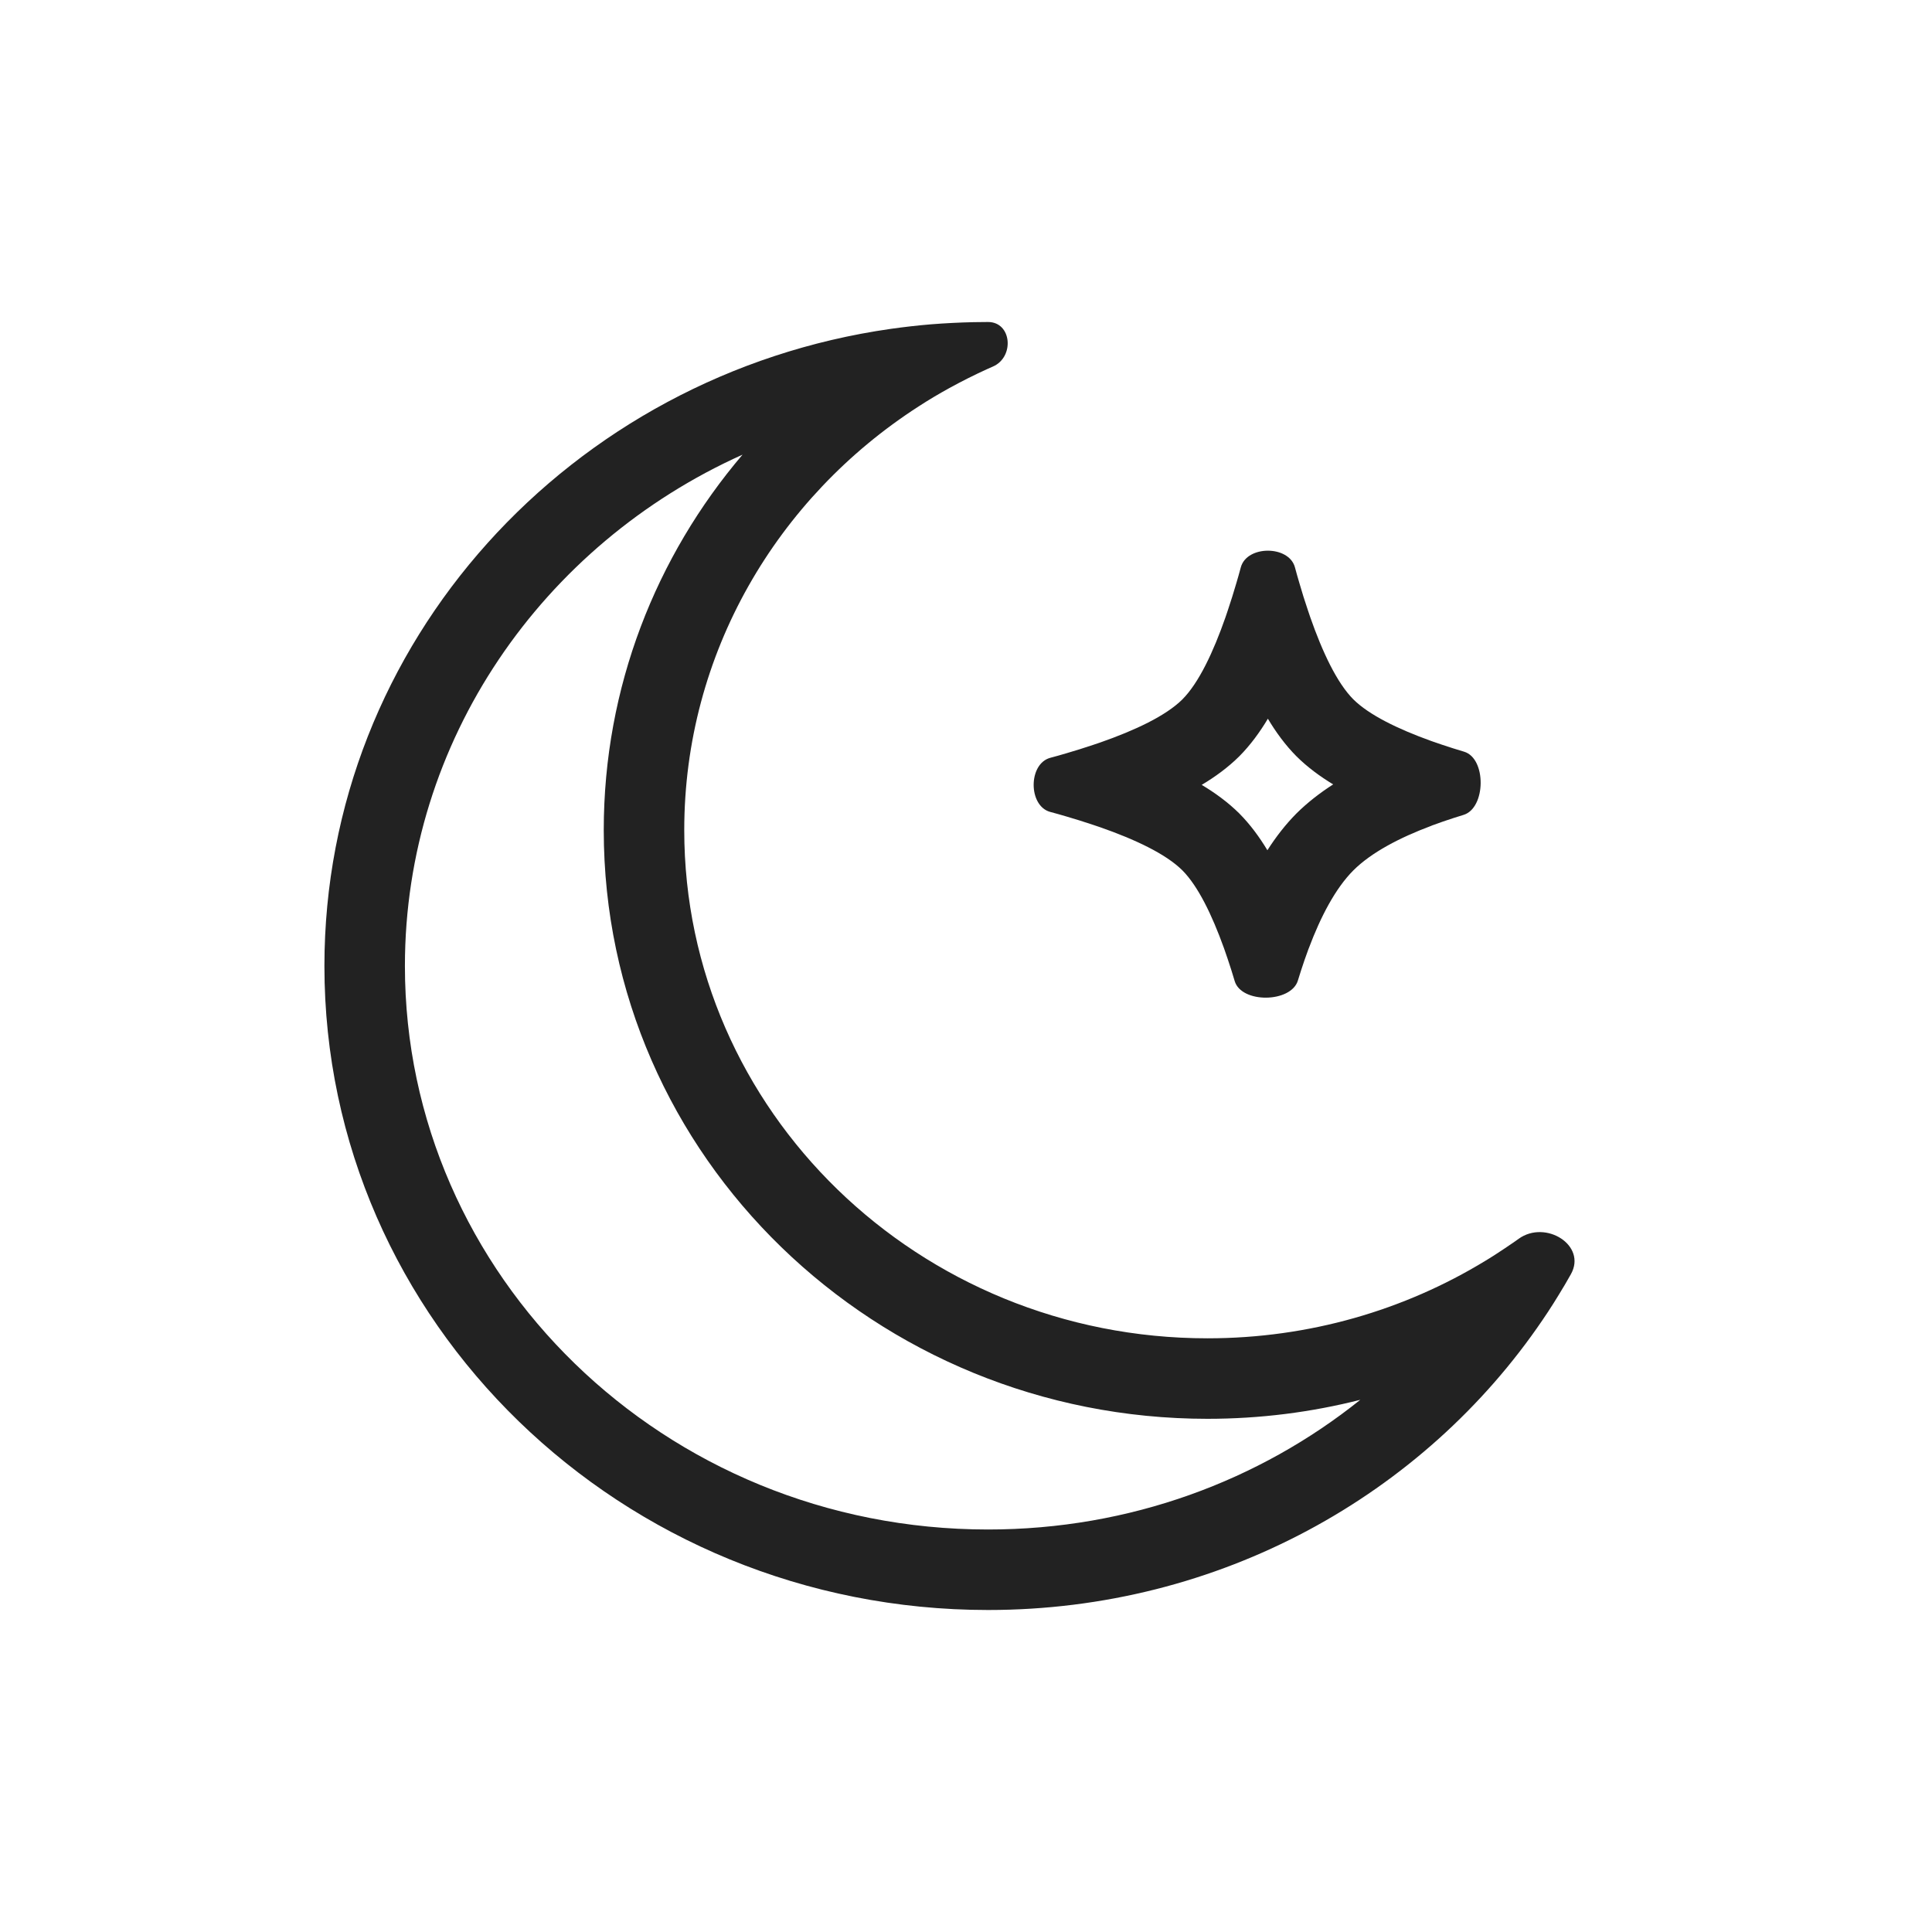
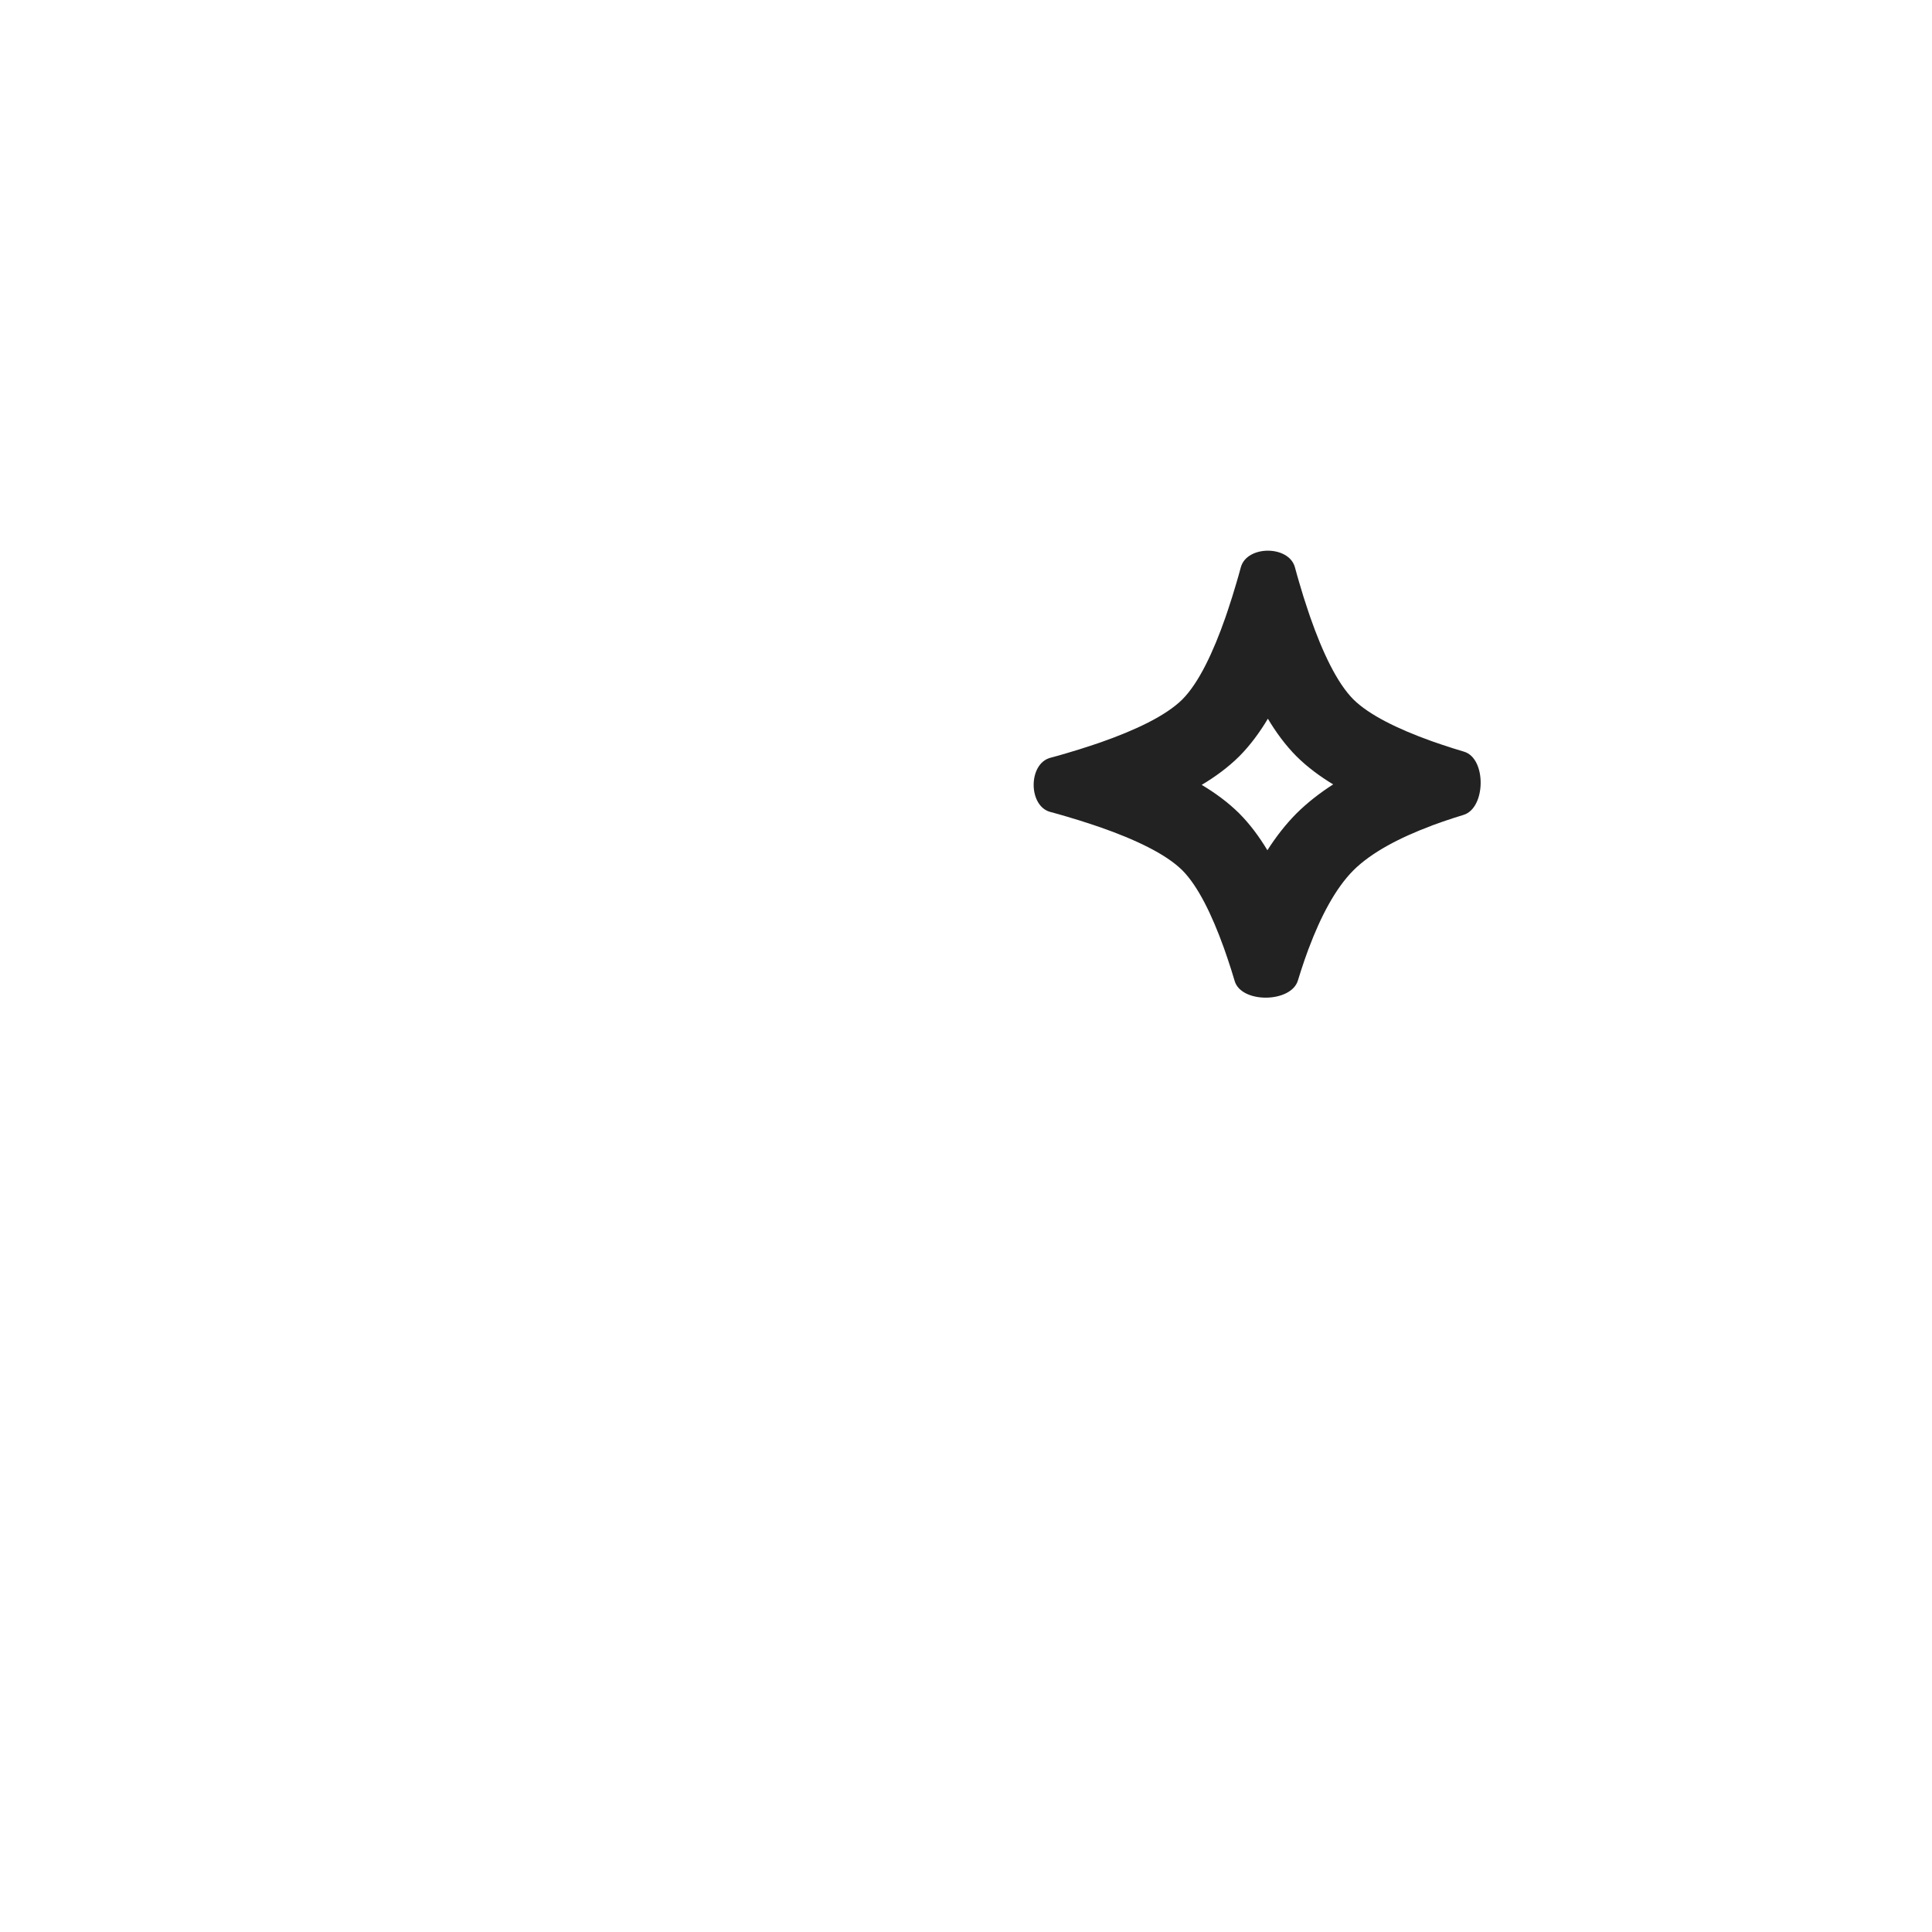
<svg xmlns="http://www.w3.org/2000/svg" width="24" height="24" viewBox="0 0 24 24" fill="none">
-   <path fill-rule="evenodd" clip-rule="evenodd" d="M11.562 4.029C11.396 4.043 11.23 4.062 11.067 4.085C7.086 4.652 4.03 7.979 4.03 12C4.03 16.418 7.721 20 12.274 20C15.154 20 17.689 18.567 19.163 16.396C19.185 16.363 19.207 16.33 19.23 16.296C19.276 16.226 19.321 16.155 19.364 16.084C19.416 16 19.466 15.915 19.514 15.829C19.716 15.47 19.2 15.148 18.865 15.389C18.845 15.403 18.825 15.417 18.806 15.431C18.726 15.486 18.645 15.54 18.563 15.593C18.525 15.617 18.486 15.642 18.447 15.665C17.448 16.273 16.266 16.625 15 16.625C11.41 16.625 8.5 13.799 8.5 10.312C8.5 8.115 9.656 6.179 11.411 5.049C11.534 4.969 11.66 4.894 11.789 4.823C11.947 4.736 12.108 4.655 12.274 4.58C12.294 4.571 12.315 4.562 12.335 4.553C12.605 4.435 12.569 4 12.274 4C12.214 4 12.154 4.001 12.094 4.002C11.915 4.006 11.738 4.015 11.562 4.029ZM9.224 5.648C8.15 6.91 7.5 8.534 7.5 10.312C7.5 14.379 10.886 17.625 15 17.625C15.655 17.625 16.291 17.543 16.898 17.389C15.646 18.393 14.035 19 12.274 19C8.244 19 5.03 15.838 5.03 12C5.03 9.203 6.738 6.764 9.224 5.648Z" fill="#222222" />
  <path fill-rule="evenodd" clip-rule="evenodd" d="M13.577 10.246C13.468 10.209 13.357 10.175 13.245 10.142C13.179 10.122 13.113 10.104 13.046 10.086C12.772 10.011 12.772 9.489 13.046 9.414C13.113 9.396 13.179 9.378 13.245 9.358C13.357 9.325 13.468 9.291 13.577 9.254C13.607 9.244 13.637 9.234 13.666 9.224C14.098 9.073 14.482 8.893 14.688 8.688C14.893 8.482 15.073 8.098 15.224 7.666C15.234 7.637 15.244 7.607 15.254 7.577C15.291 7.468 15.325 7.357 15.358 7.245C15.378 7.179 15.396 7.113 15.414 7.047C15.489 6.772 16.011 6.772 16.086 7.047C16.104 7.113 16.122 7.179 16.142 7.245C16.174 7.357 16.209 7.468 16.246 7.577C16.256 7.607 16.266 7.637 16.276 7.666C16.427 8.098 16.607 8.482 16.812 8.688C17.009 8.883 17.366 9.056 17.774 9.203C17.777 9.204 17.781 9.205 17.785 9.207C17.828 9.222 17.872 9.237 17.916 9.252C18.006 9.282 18.096 9.311 18.188 9.338C18.467 9.422 18.459 10.039 18.18 10.123C18.095 10.149 18.011 10.176 17.927 10.205C17.881 10.221 17.835 10.238 17.79 10.254C17.786 10.256 17.782 10.257 17.779 10.259C17.389 10.405 17.037 10.588 16.812 10.812C16.588 11.037 16.405 11.389 16.259 11.778C16.257 11.783 16.256 11.786 16.254 11.79C16.238 11.835 16.221 11.881 16.205 11.927C16.176 12.011 16.149 12.095 16.123 12.18C16.039 12.459 15.422 12.467 15.338 12.188C15.311 12.096 15.282 12.005 15.252 11.916C15.237 11.872 15.222 11.828 15.207 11.785C15.205 11.781 15.204 11.777 15.203 11.774C15.056 11.366 14.883 11.008 14.688 10.812C14.482 10.607 14.098 10.427 13.666 10.276C13.637 10.266 13.607 10.256 13.577 10.246ZM14.928 9.75C15.094 9.849 15.256 9.967 15.395 10.105C15.532 10.243 15.647 10.401 15.744 10.562C15.85 10.396 15.97 10.241 16.105 10.105C16.241 9.97 16.396 9.85 16.561 9.744C16.401 9.647 16.243 9.532 16.105 9.395C15.967 9.256 15.849 9.094 15.75 8.928C15.651 9.094 15.533 9.256 15.395 9.395C15.256 9.533 15.094 9.651 14.928 9.75Z" fill="#222222" />
</svg>